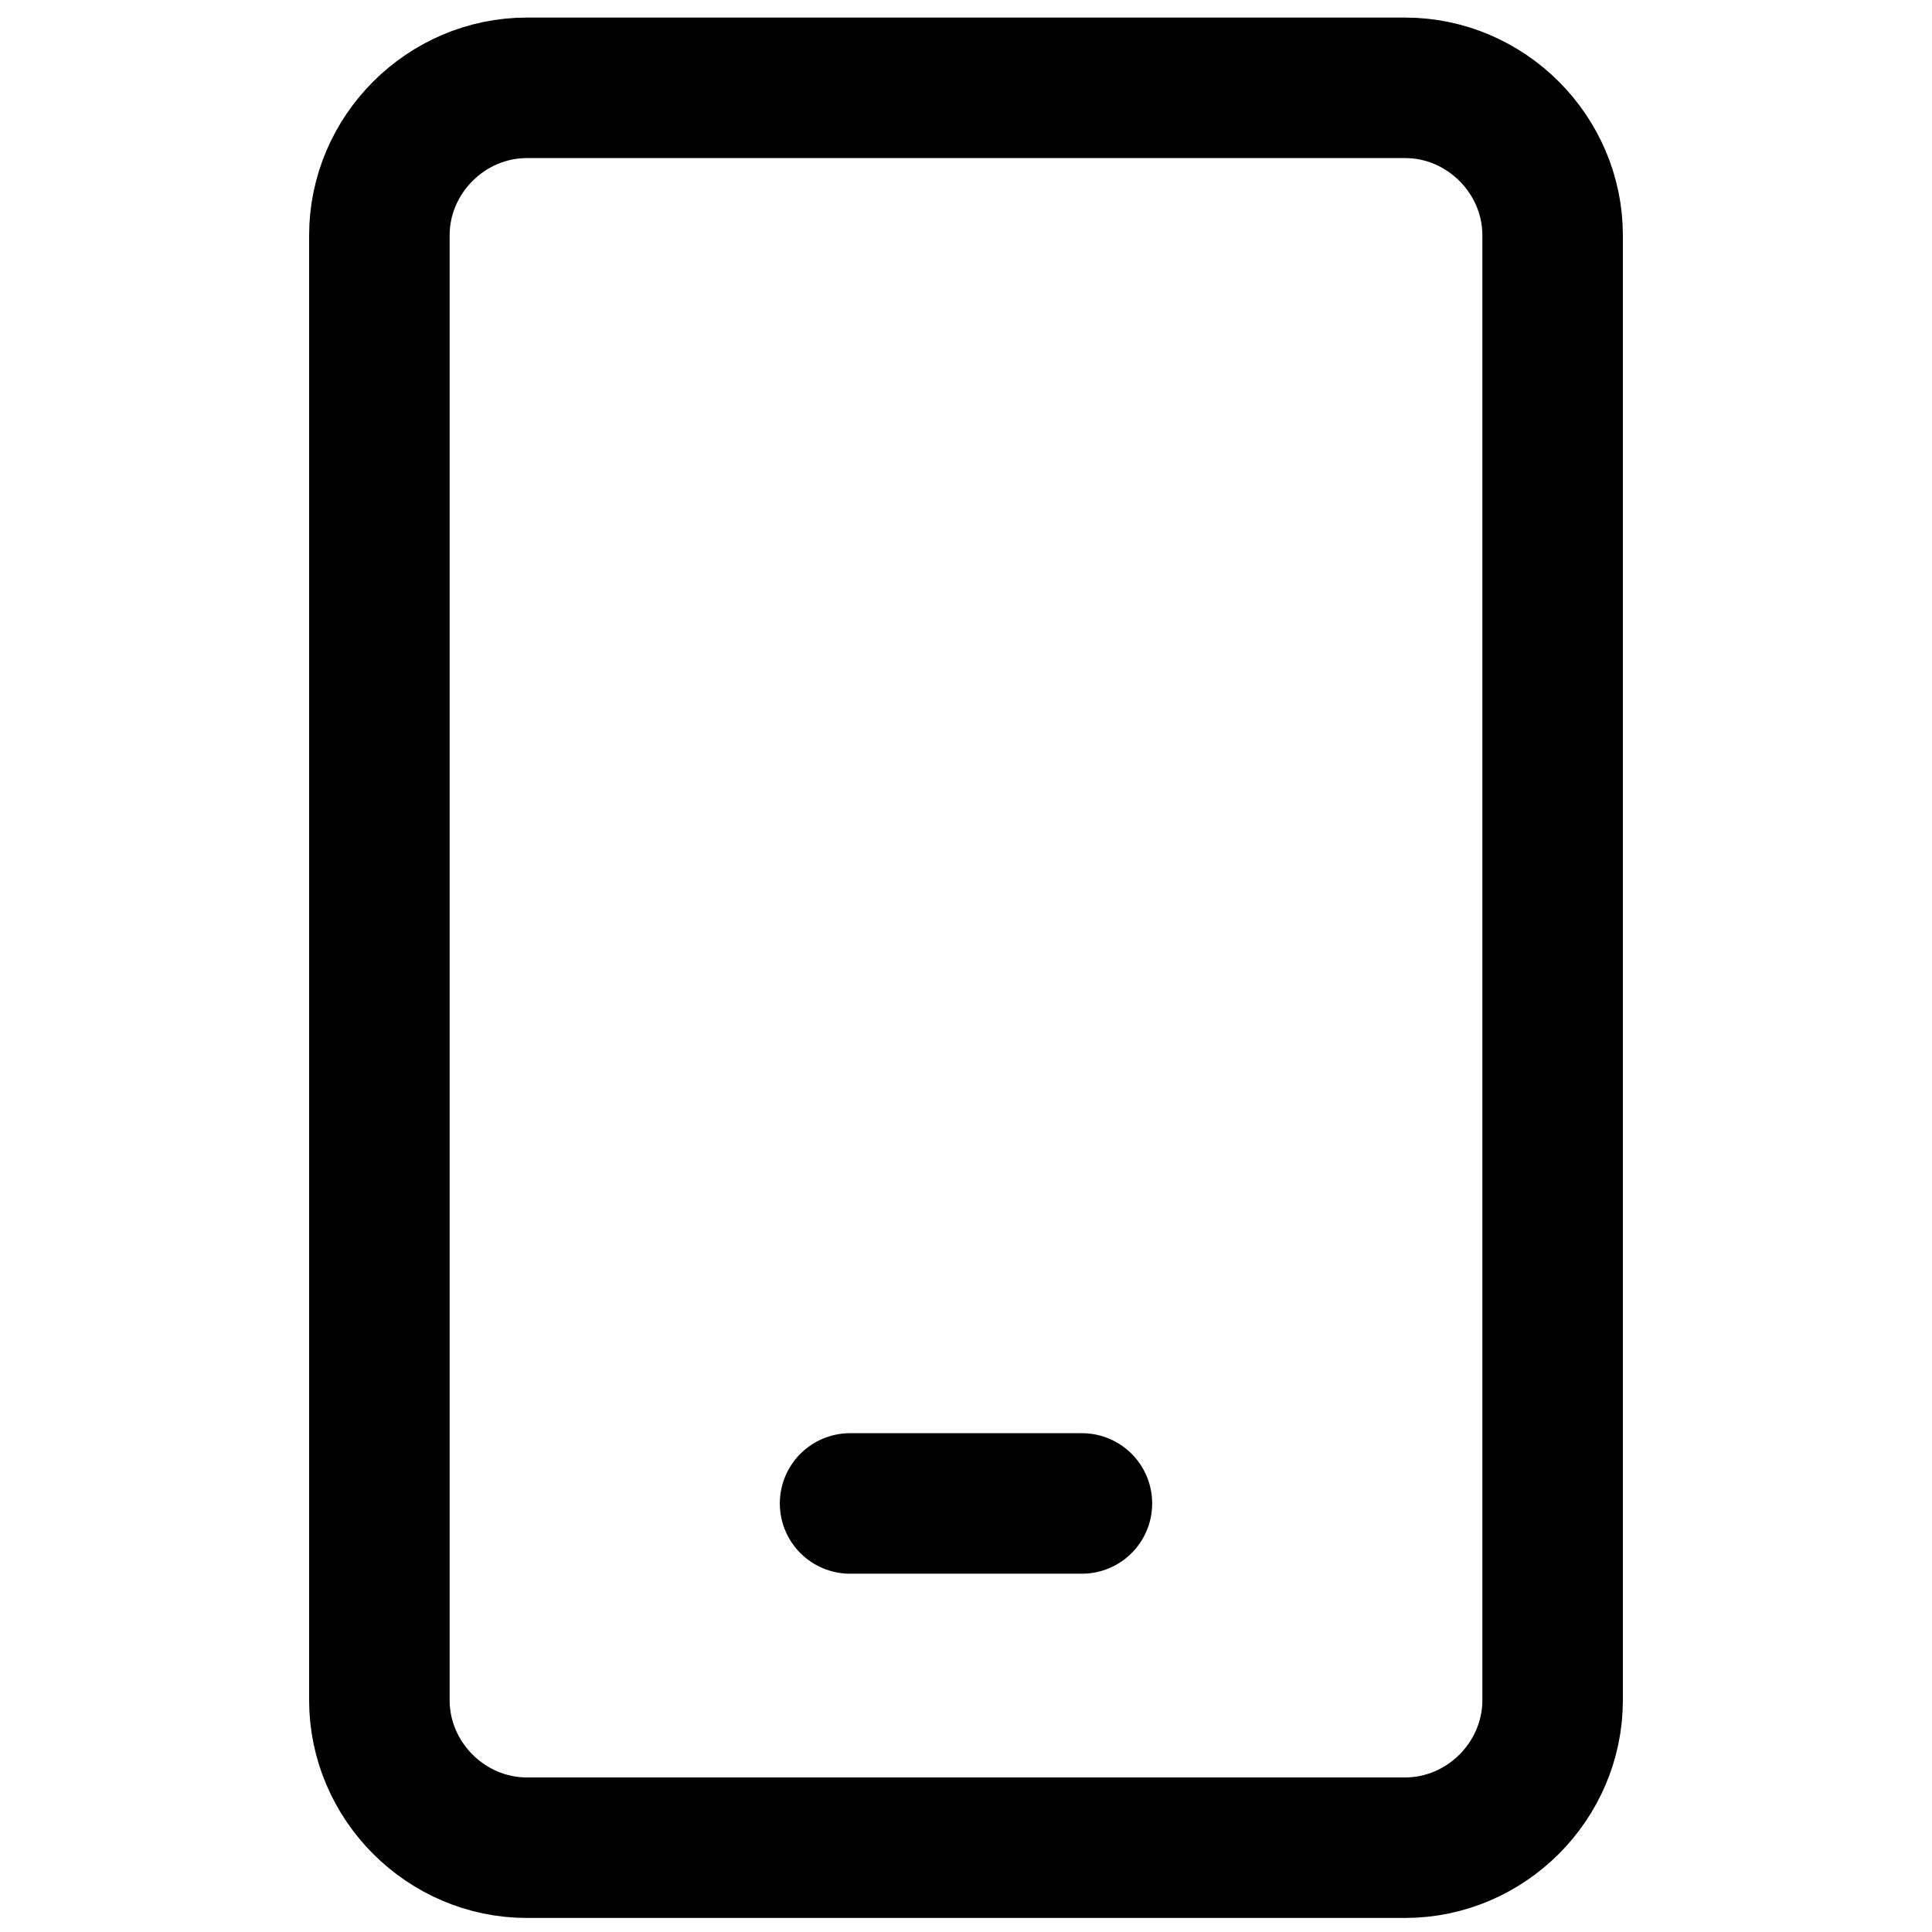
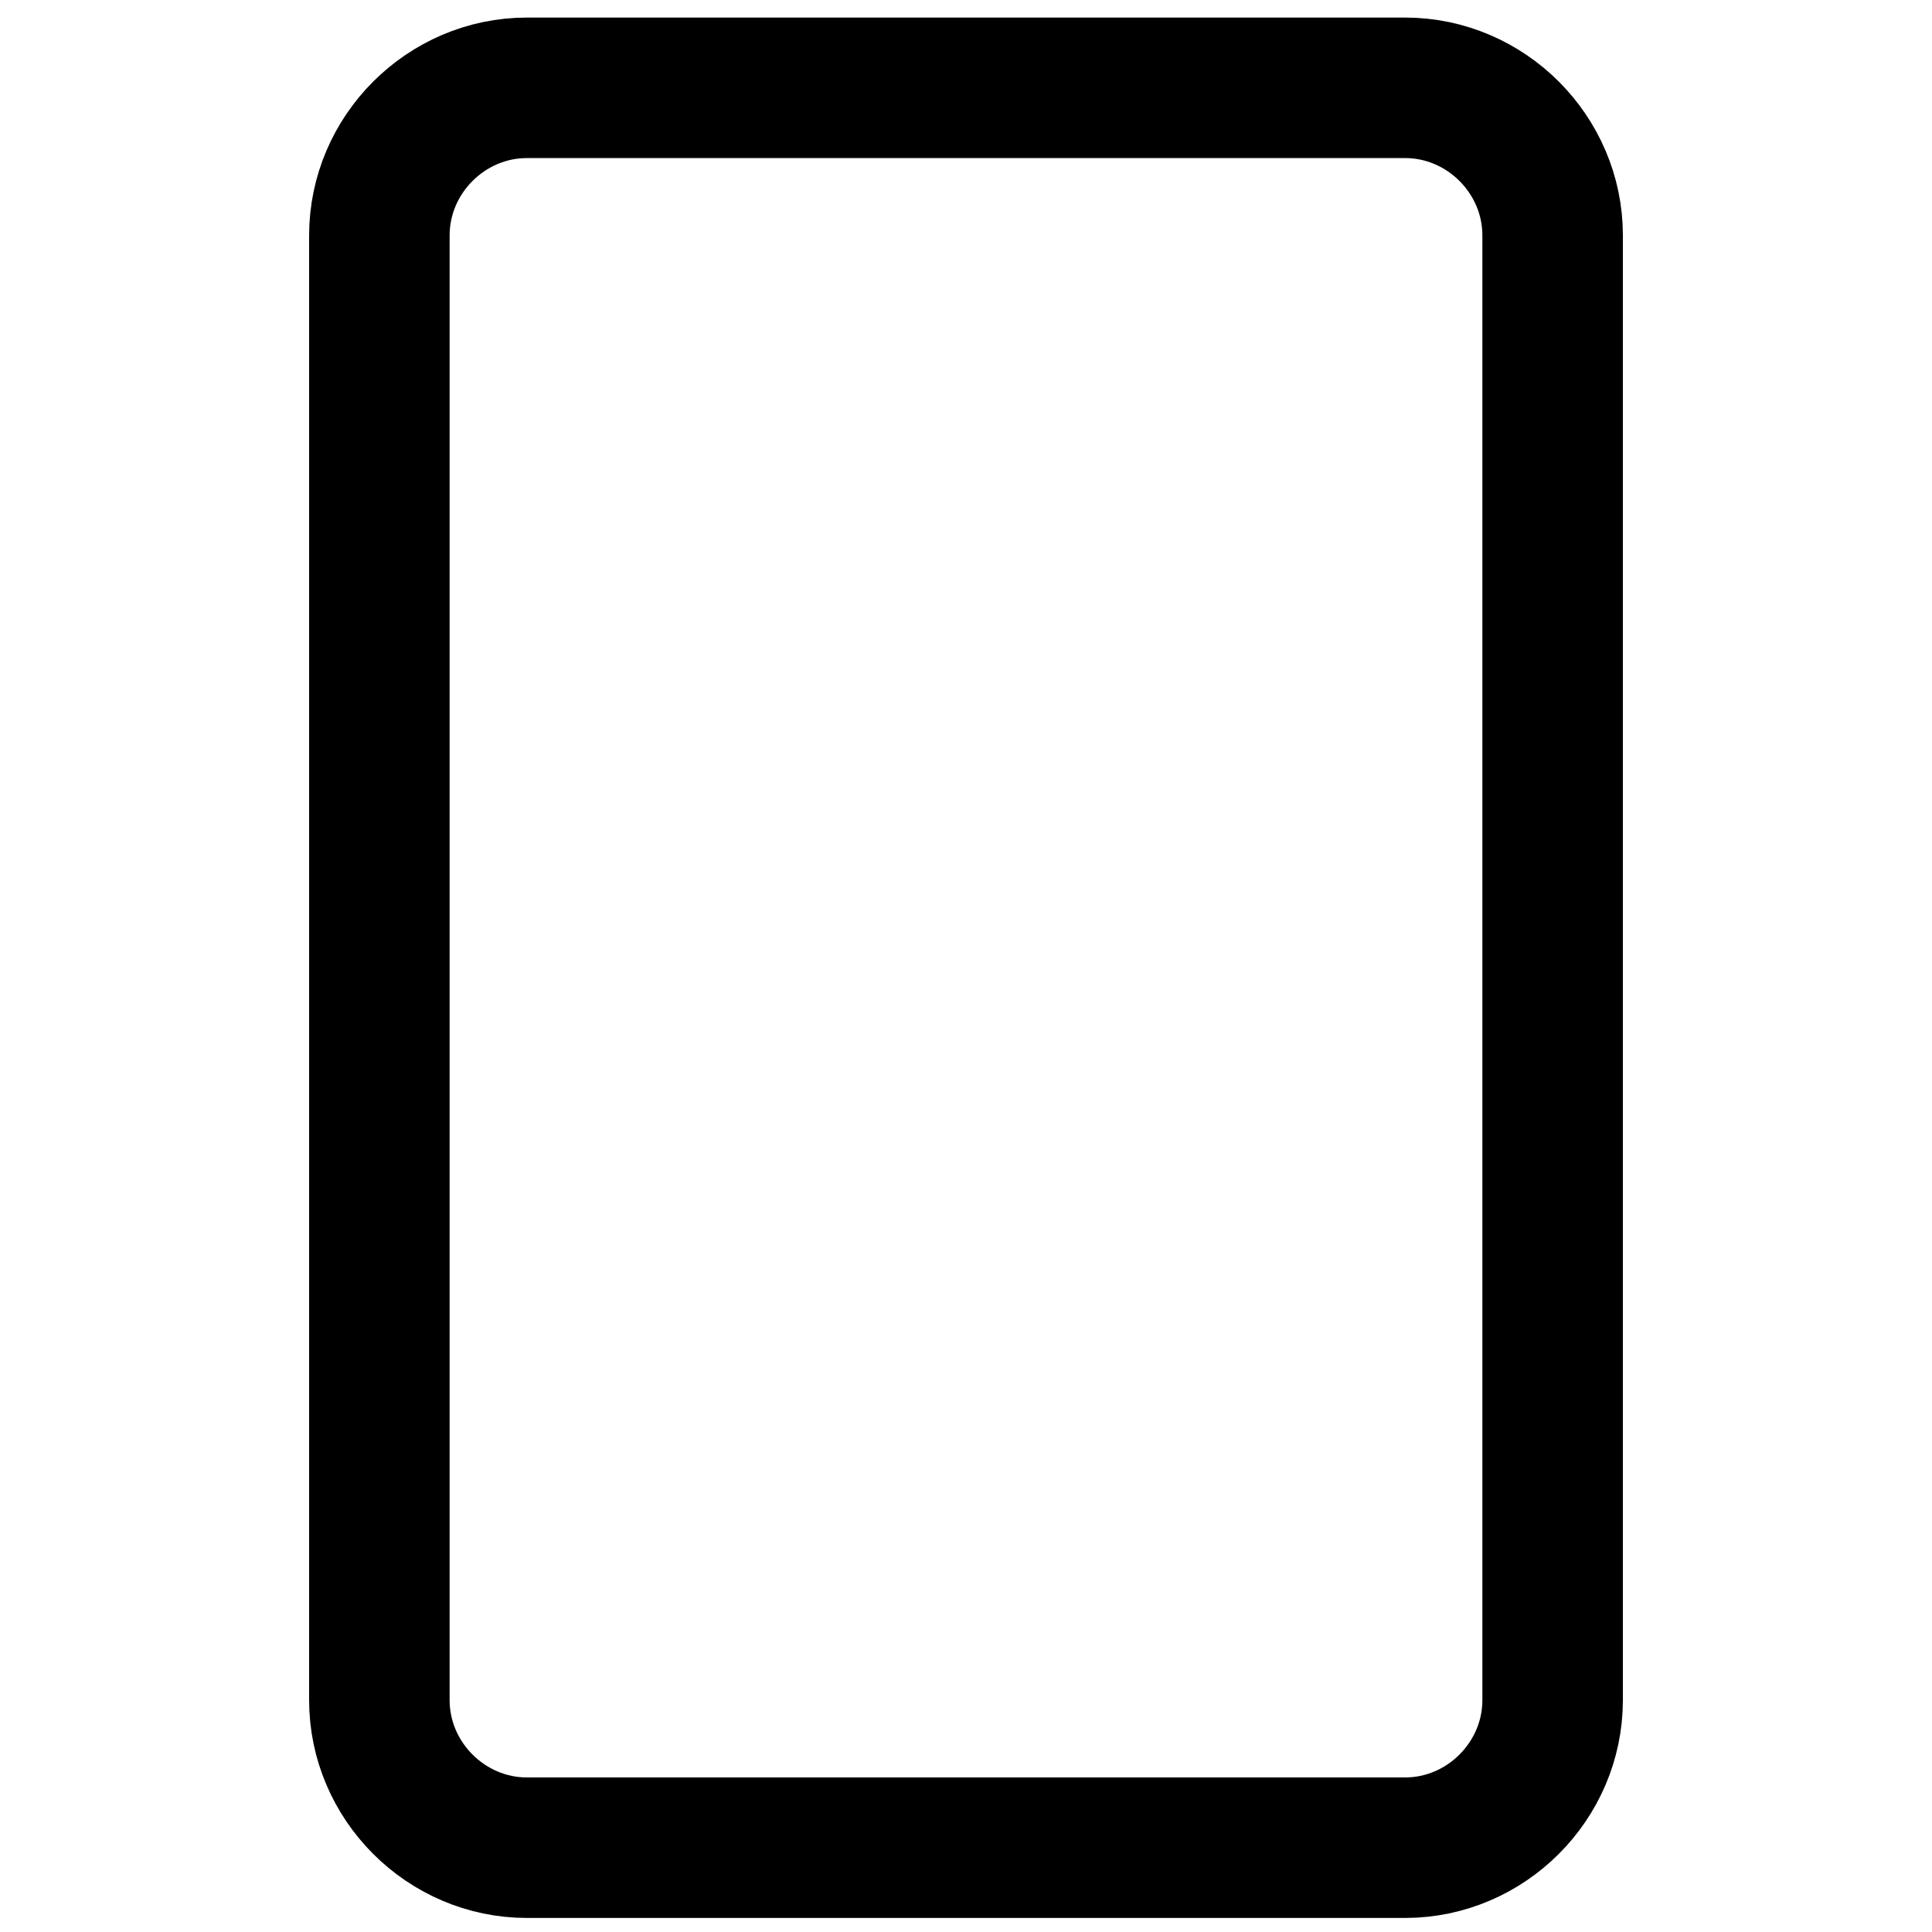
<svg xmlns="http://www.w3.org/2000/svg" version="1.1" id="レイヤー_1" x="0px" y="0px" viewBox="0 0 55 55" style="enable-background:new 0 0 55 55;" xml:space="preserve">
  <style type="text/css">
	.st0{fill:none;stroke:#000000;stroke-width:4;stroke-miterlimit:10;}
	.st1{fill:none;stroke:#000000;stroke-width:4;stroke-linecap:round;stroke-miterlimit:10;}
</style>
  <g id="レイヤー_2_00000042710738702841020220000007595315706055456917_">
</g>
  <g id="レイヤー_1_00000119804579573746705210000005392089814718221972_">
    <g>
      <path class="st0" d="M15,2.5h25c2.3,0,4.2,1.9,4.2,4.2v41.7c0,2.3-1.9,4.2-4.2,4.2H15c-2.3,0-4.2-1.9-4.2-4.2V6.7    C10.8,4.4,12.7,2.5,15,2.5z" />
-       <line class="st1" x1="24.2" y1="42.8" x2="30.8" y2="42.8" />
    </g>
  </g>
</svg>